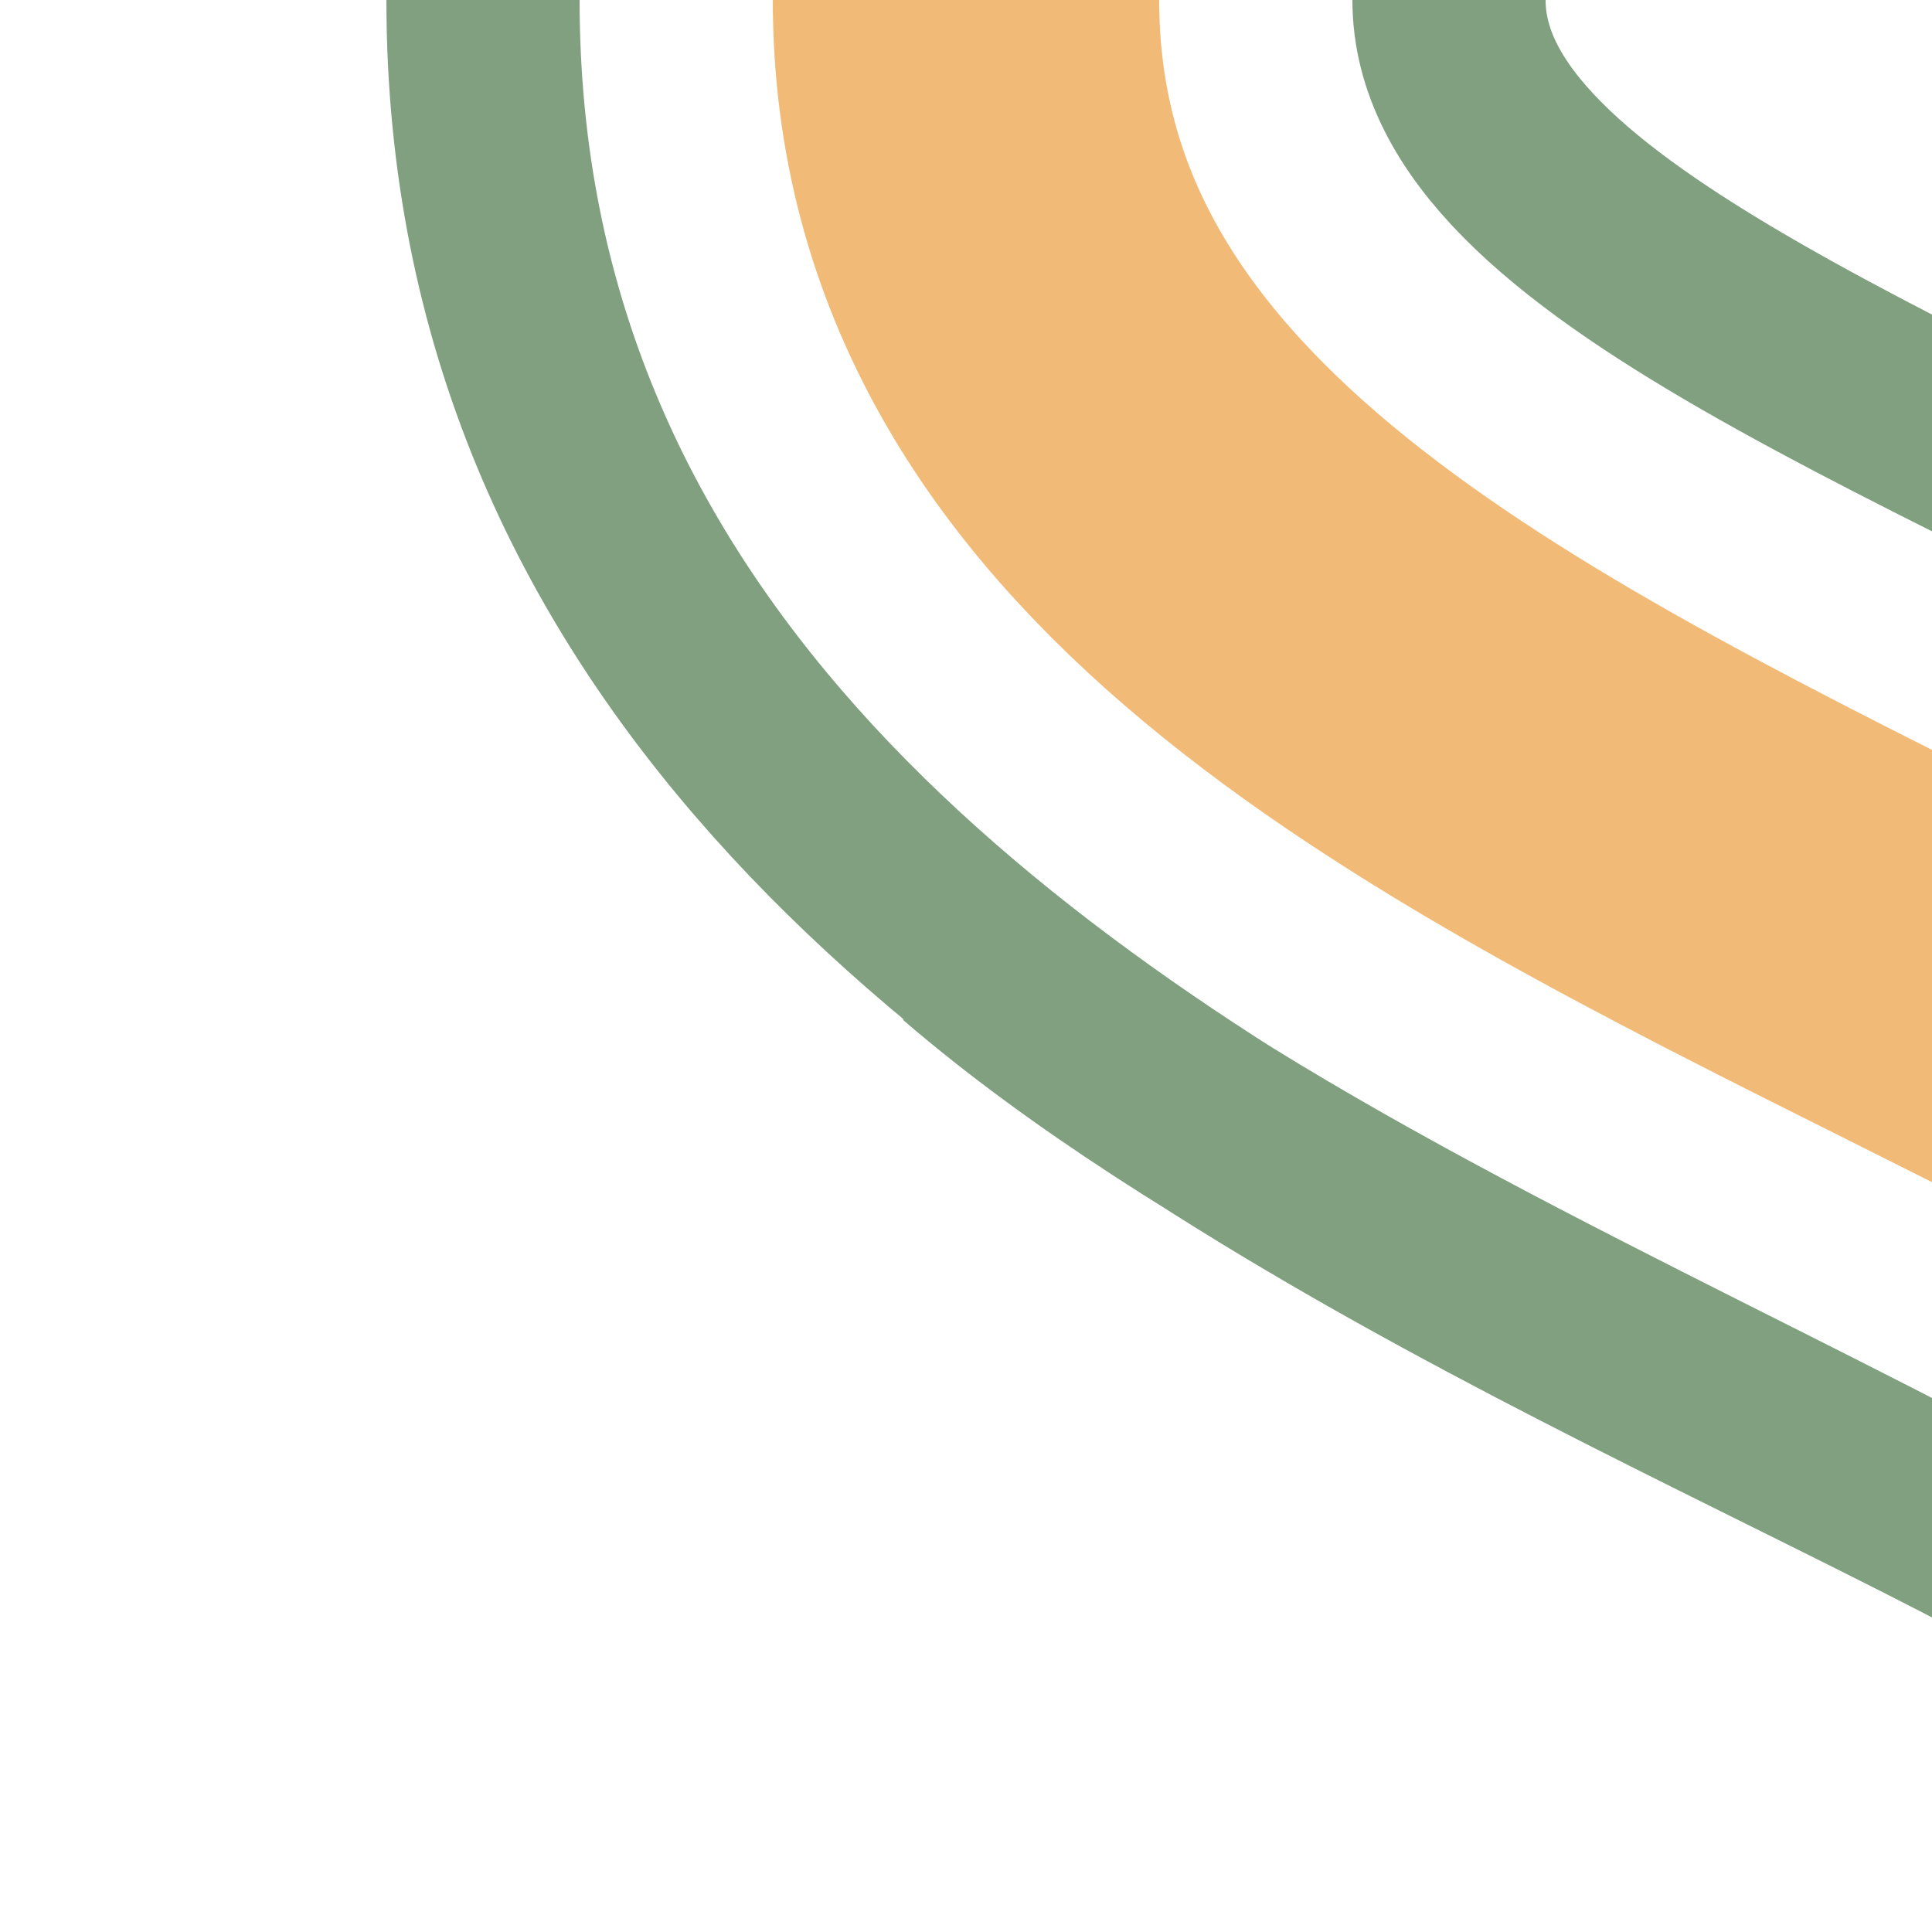
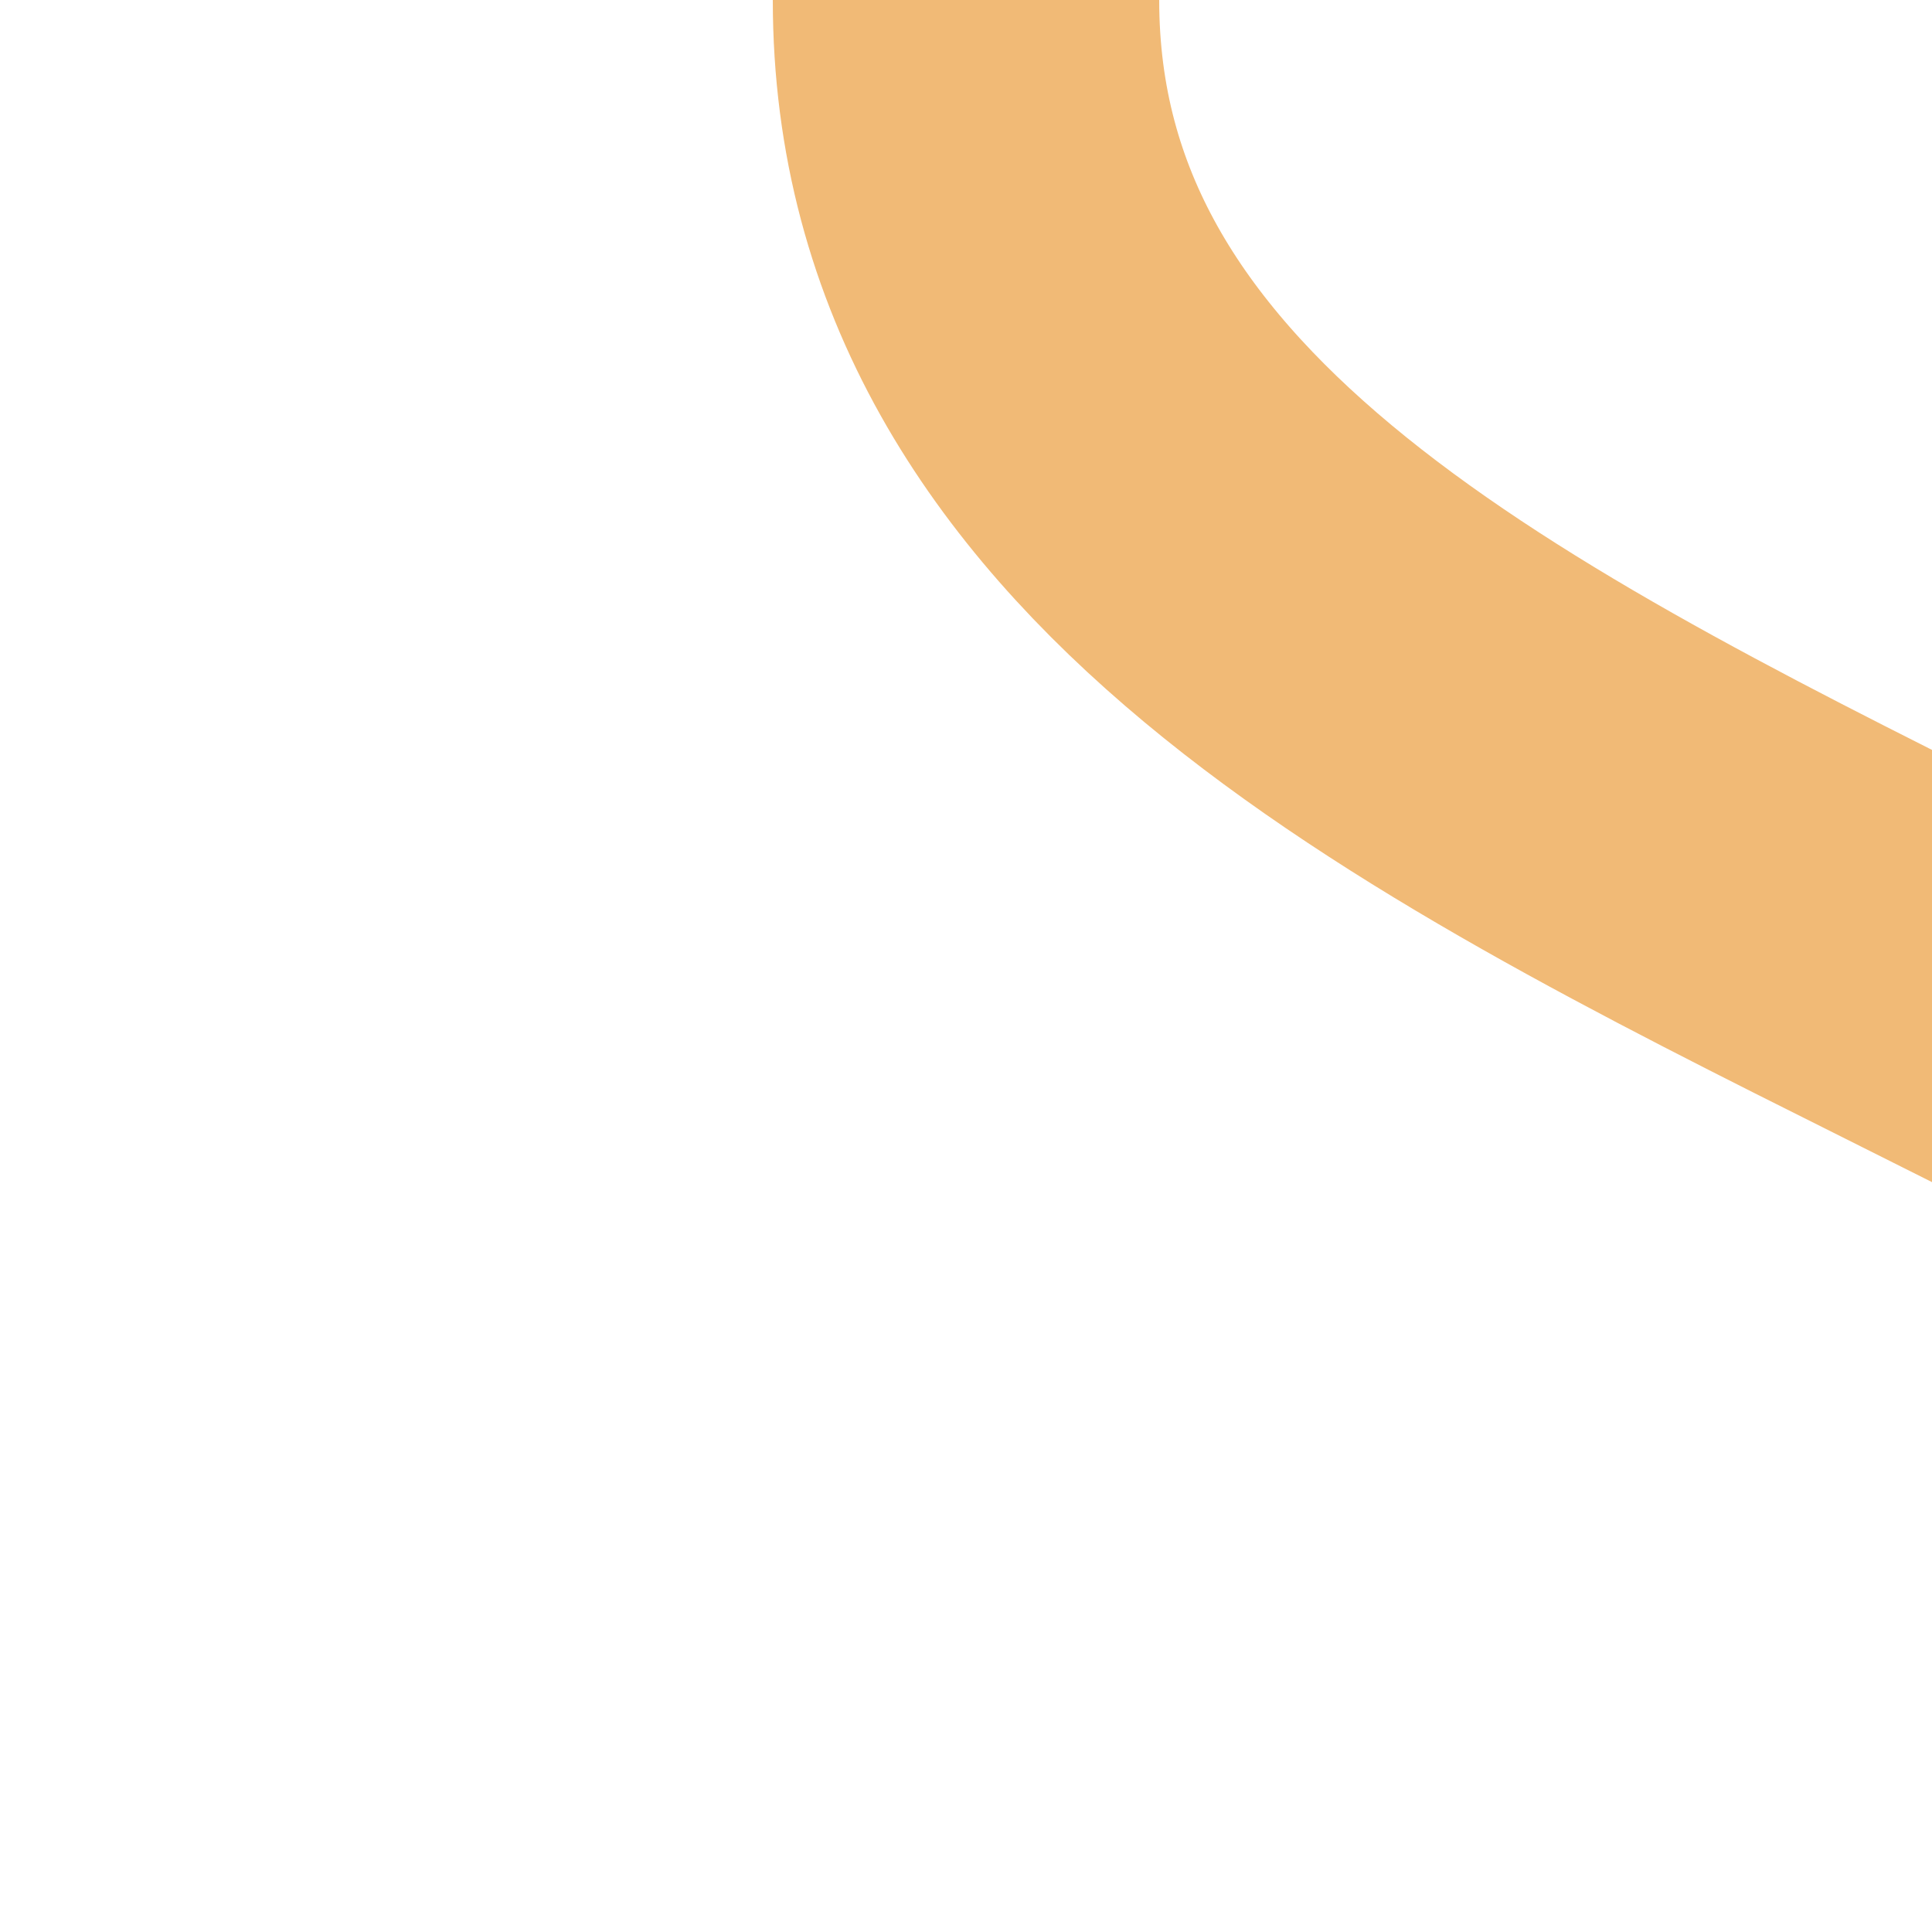
<svg xmlns="http://www.w3.org/2000/svg" width="500" height="500">
  <title>exhKRWl</title>
  <g fill="none">
    <path d="m 250,0 c 0,250 500,250 500,500" stroke="#F1BA76" stroke-width="100" />
-     <path d="m 375,0 c 0,125 500,170 500,500 M 250,245 c 125,107.5 375,172.5 375,255 M 625,500 C 625,375 125,330 125,0" stroke="#80A080" stroke-width="50" />
  </g>
</svg>